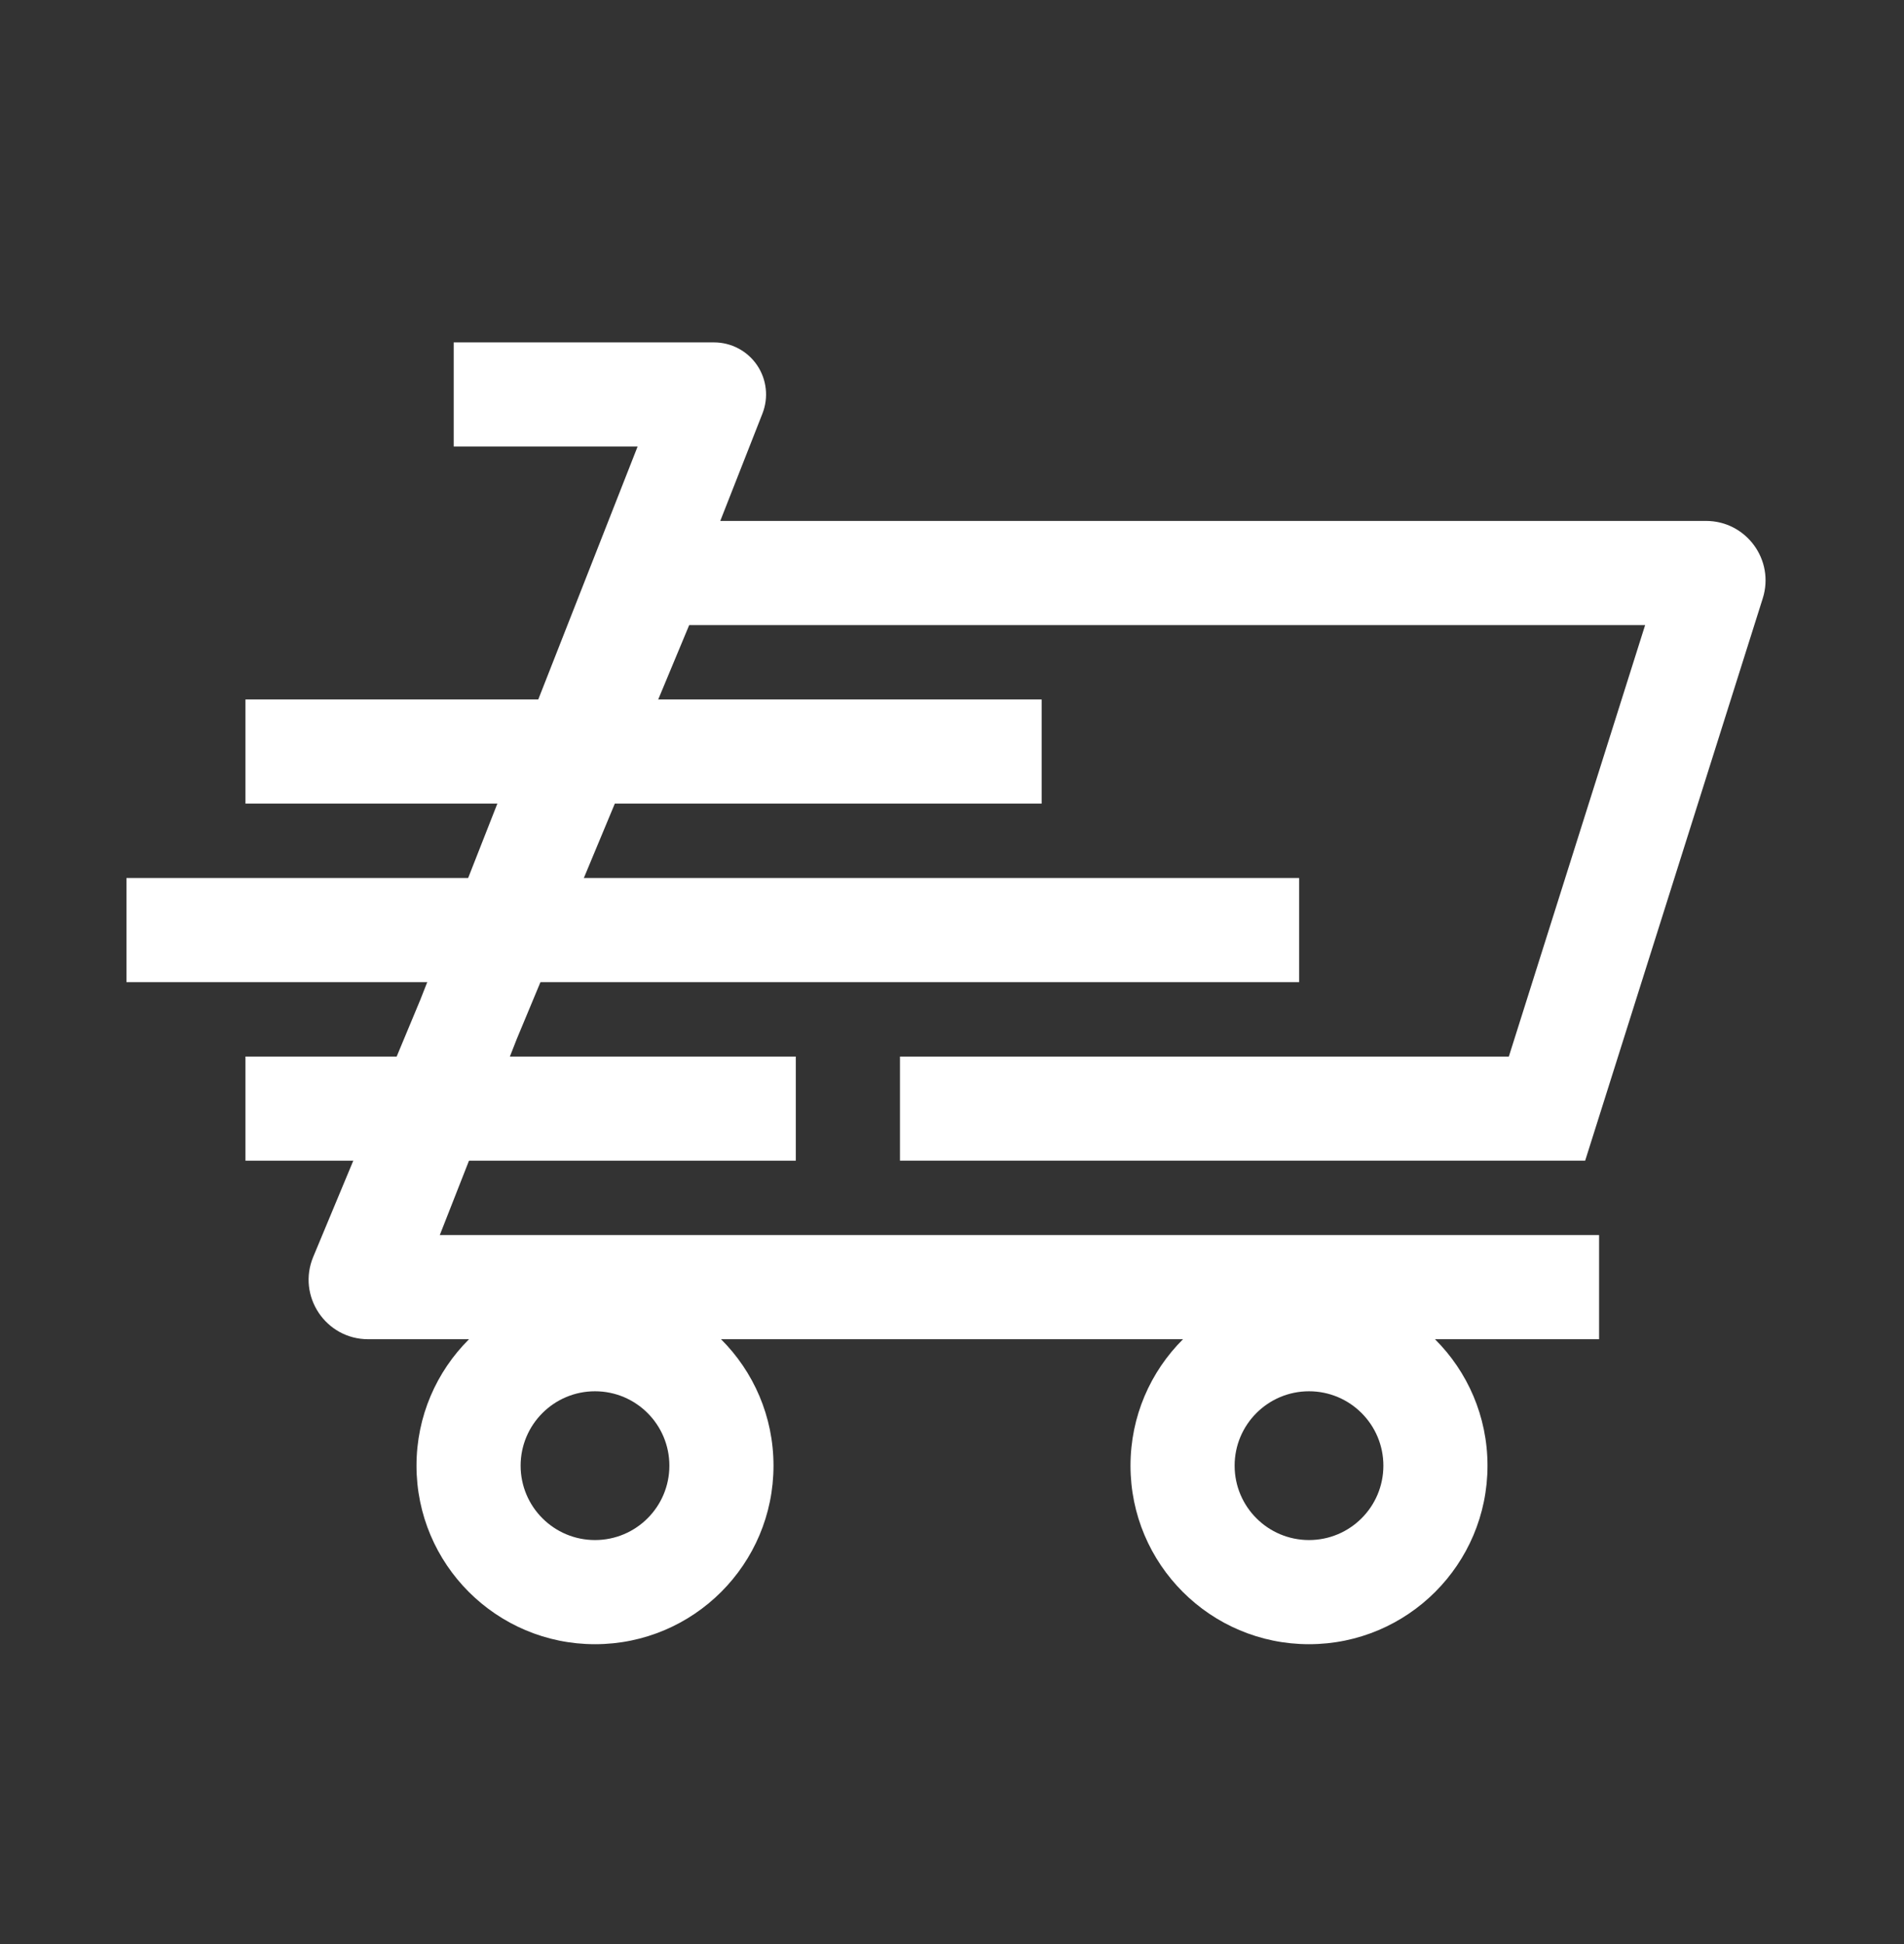
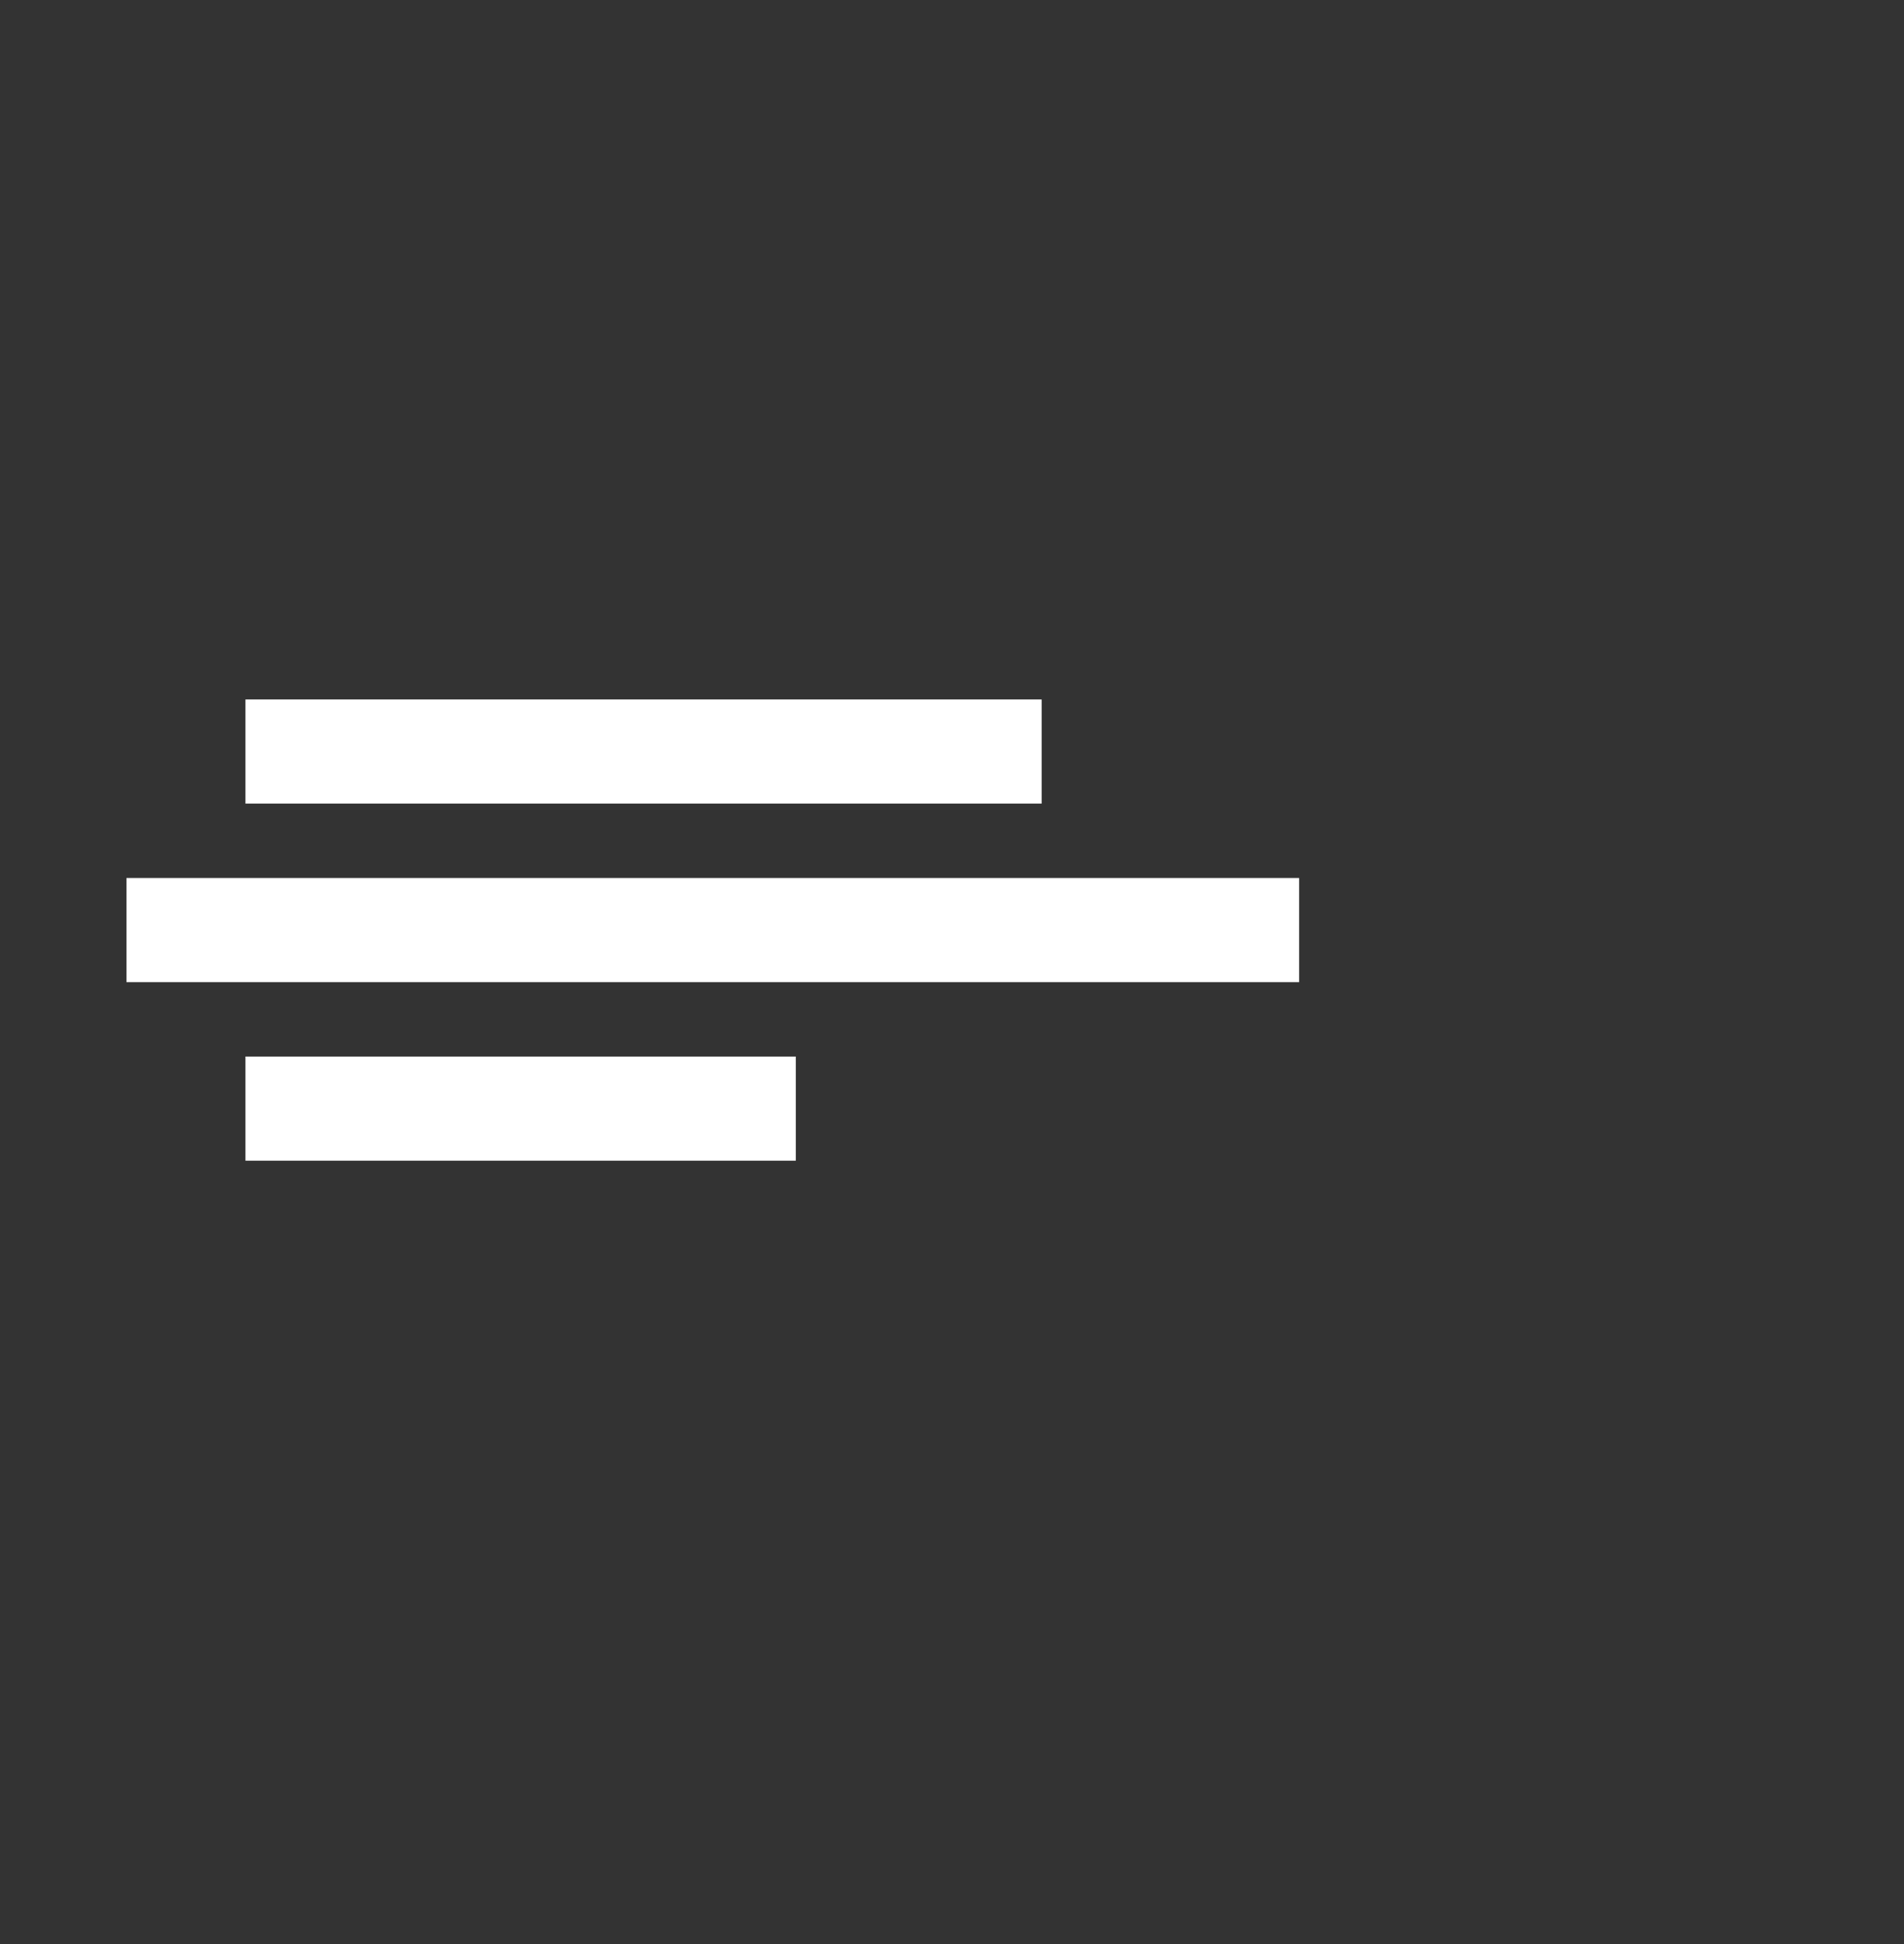
<svg xmlns="http://www.w3.org/2000/svg" width="48" height="49" viewBox="0 0 48 49" fill="none">
  <rect x="0" y="0" width="48" height="49" fill="#333333" stroke="none" />
  <g clip-path="url(#clip0_712:6743)">
-     <path fill-rule="evenodd" clip-rule="evenodd" d="M6.188 17.63H26.26V20.255H6.188V17.63ZM6.188 26.63H20.062V29.255H6.188V26.63ZM32.751 22.13H3.188V24.755H32.751V22.13Z" fill="white" />
-     <path fill-rule="evenodd" clip-rule="evenodd" d="M18 8.63H11.438V11.255H16.074L10.596 25.2L7.897 31.678C7.485 32.666 8.211 33.755 9.281 33.755H11.824C11.006 34.569 10.5 35.697 10.5 36.942C10.5 39.427 12.515 41.442 15 41.442C17.485 41.442 19.5 39.427 19.5 36.942C19.5 35.697 18.994 34.569 18.177 33.755H29.824C29.006 34.569 28.5 35.697 28.5 36.942C28.5 39.427 30.515 41.442 33 41.442C35.485 41.442 37.5 39.427 37.5 36.942C37.5 35.697 36.994 34.569 36.176 33.755H40.313V31.13H11.087L13.029 26.185L17.375 15.755H41.474L38.038 26.63H22.688V29.255H39.962L44.439 15.082C44.745 14.115 44.023 13.13 43.009 13.13H18.158L19.222 10.422C19.38 10.018 19.329 9.562 19.085 9.203C18.84 8.844 18.434 8.63 18 8.63ZM15 38.817C16.036 38.817 16.875 37.978 16.875 36.942C16.875 35.907 16.036 35.067 15 35.067C13.965 35.067 13.125 35.907 13.125 36.942C13.125 37.978 13.965 38.817 15 38.817ZM34.875 36.942C34.875 37.978 34.036 38.817 33 38.817C31.965 38.817 31.125 37.978 31.125 36.942C31.125 35.907 31.965 35.067 33 35.067C34.036 35.067 34.875 35.907 34.875 36.942Z" fill="white" />
+     <path fill-rule="evenodd" clip-rule="evenodd" d="M6.188 17.63H26.26V20.255H6.188ZM6.188 26.63H20.062V29.255H6.188V26.63ZM32.751 22.13H3.188V24.755H32.751V22.13Z" fill="white" />
  </g>
  <defs>
    <clipPath id="clip0_712:6743">
      <rect width="48" height="48" fill="white" transform="translate(0 0.942)" />
    </clipPath>
  </defs>
</svg>